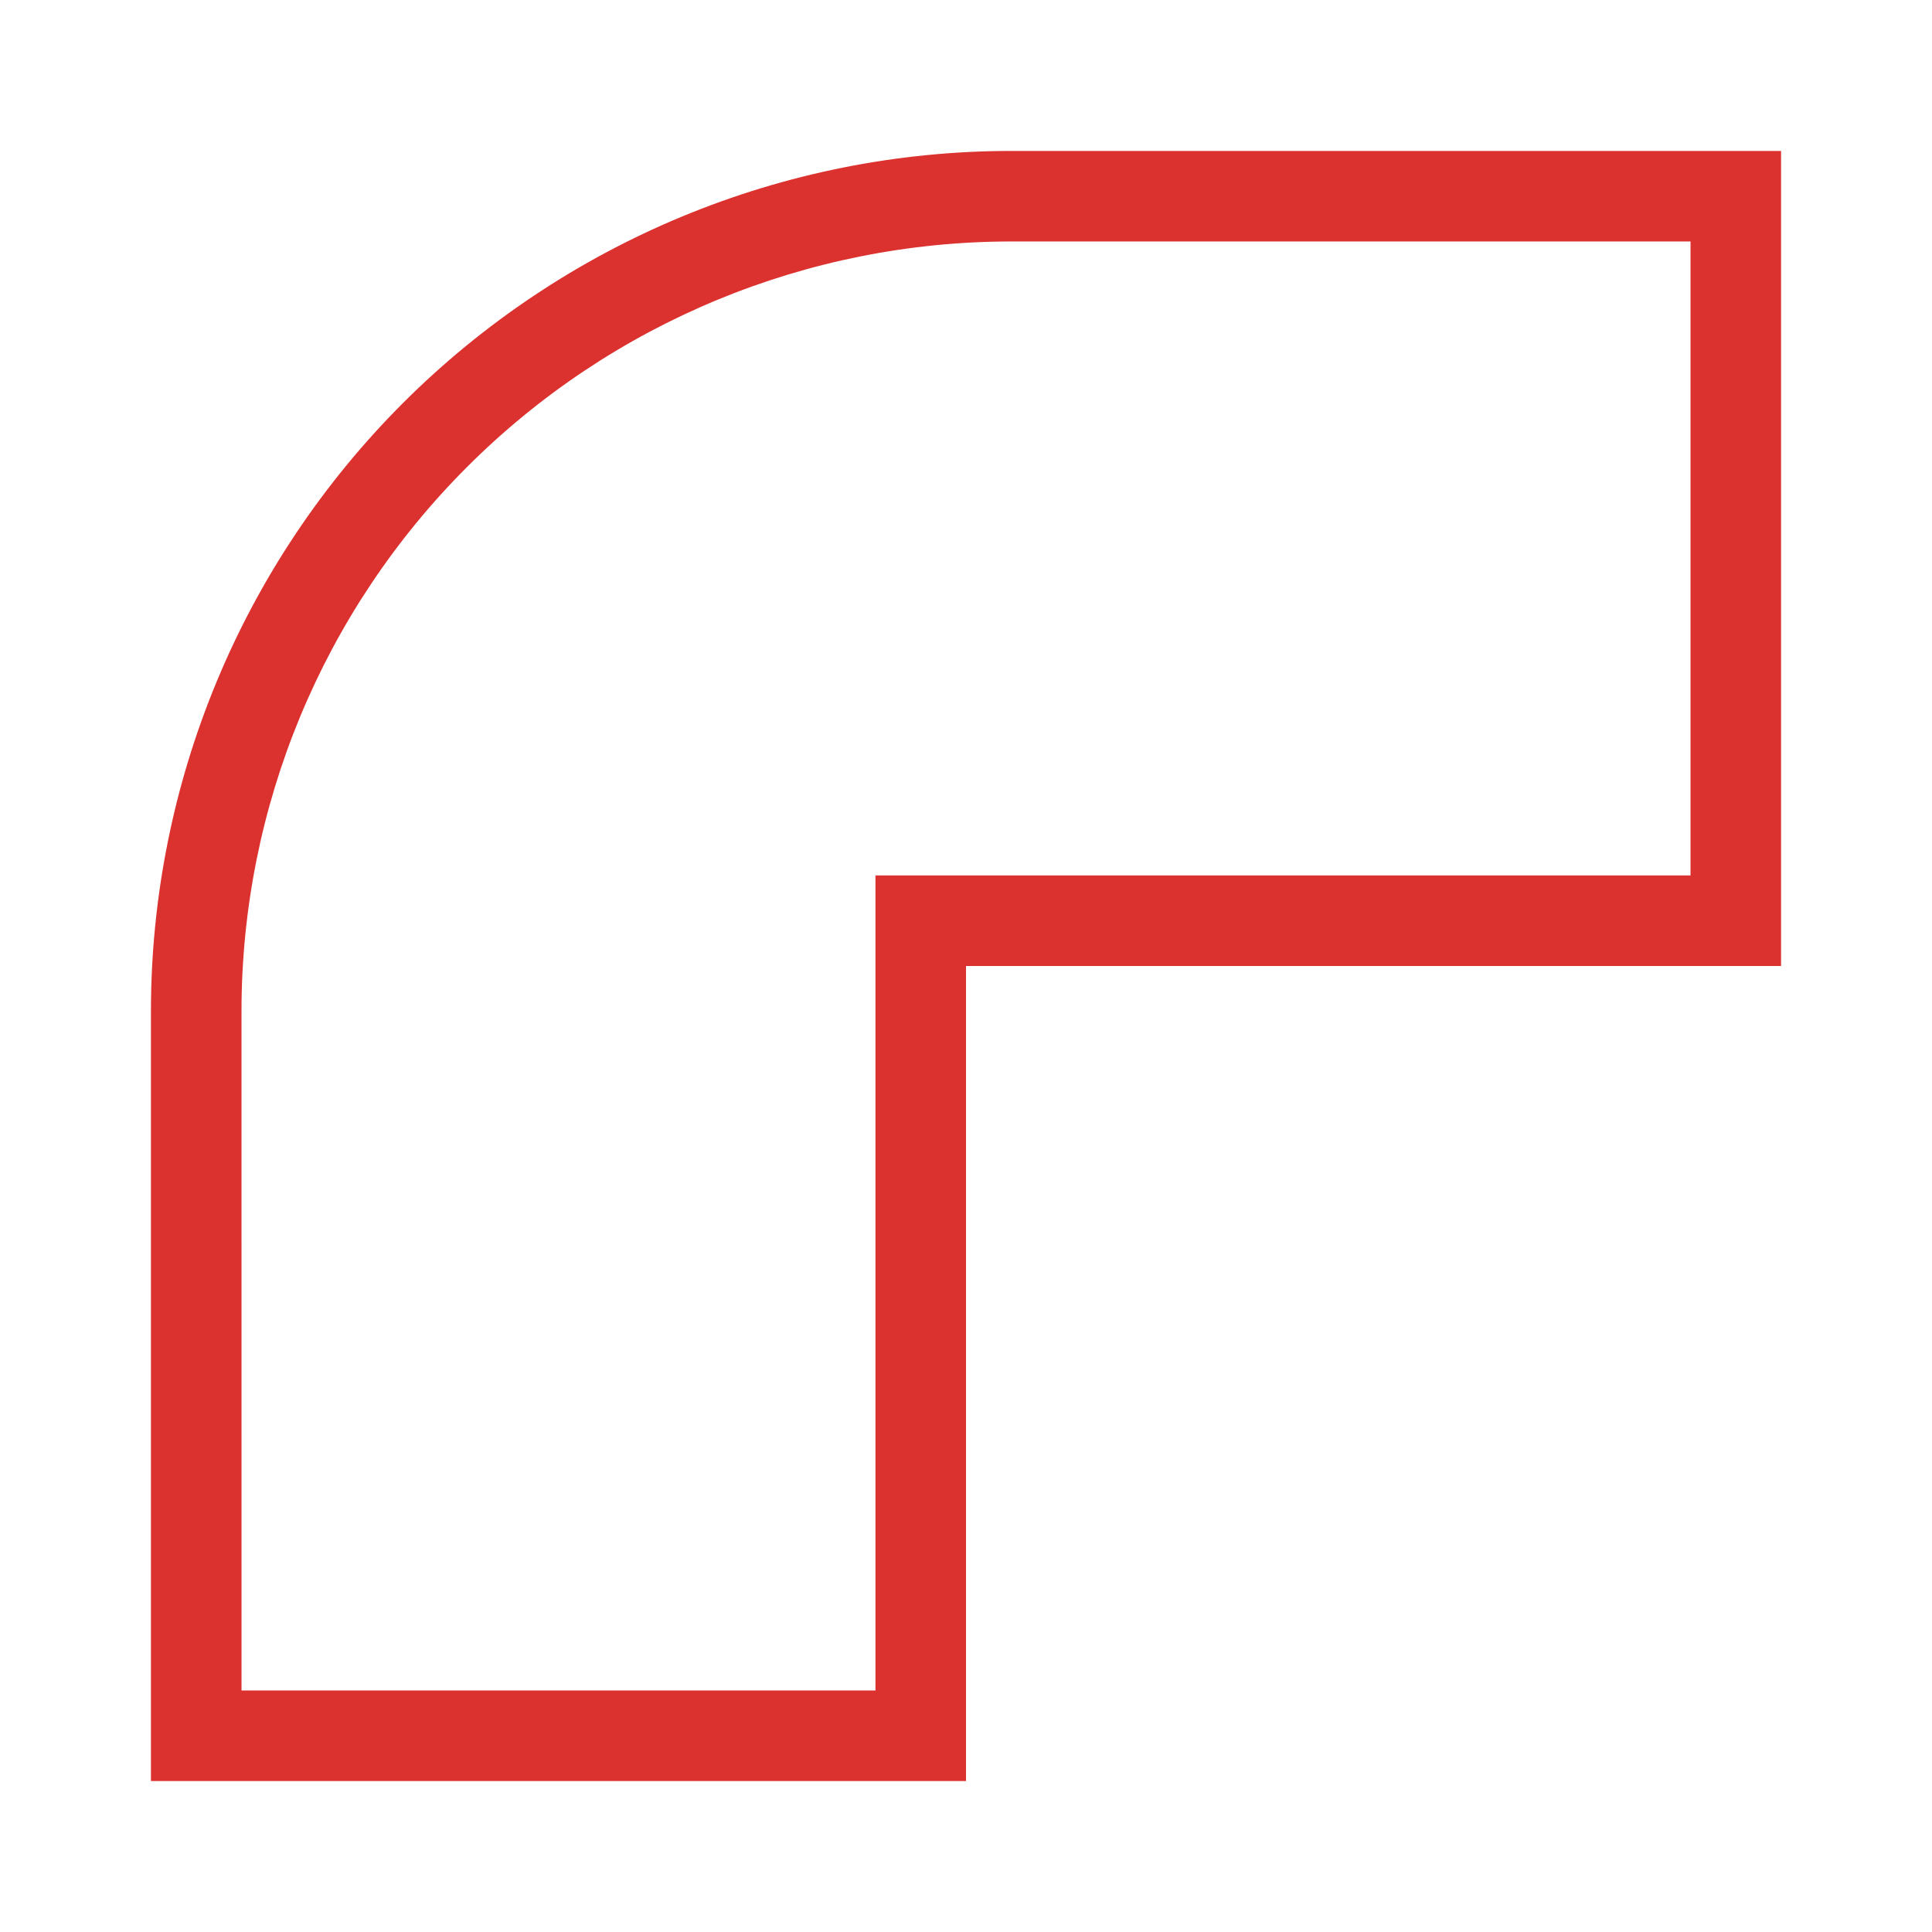
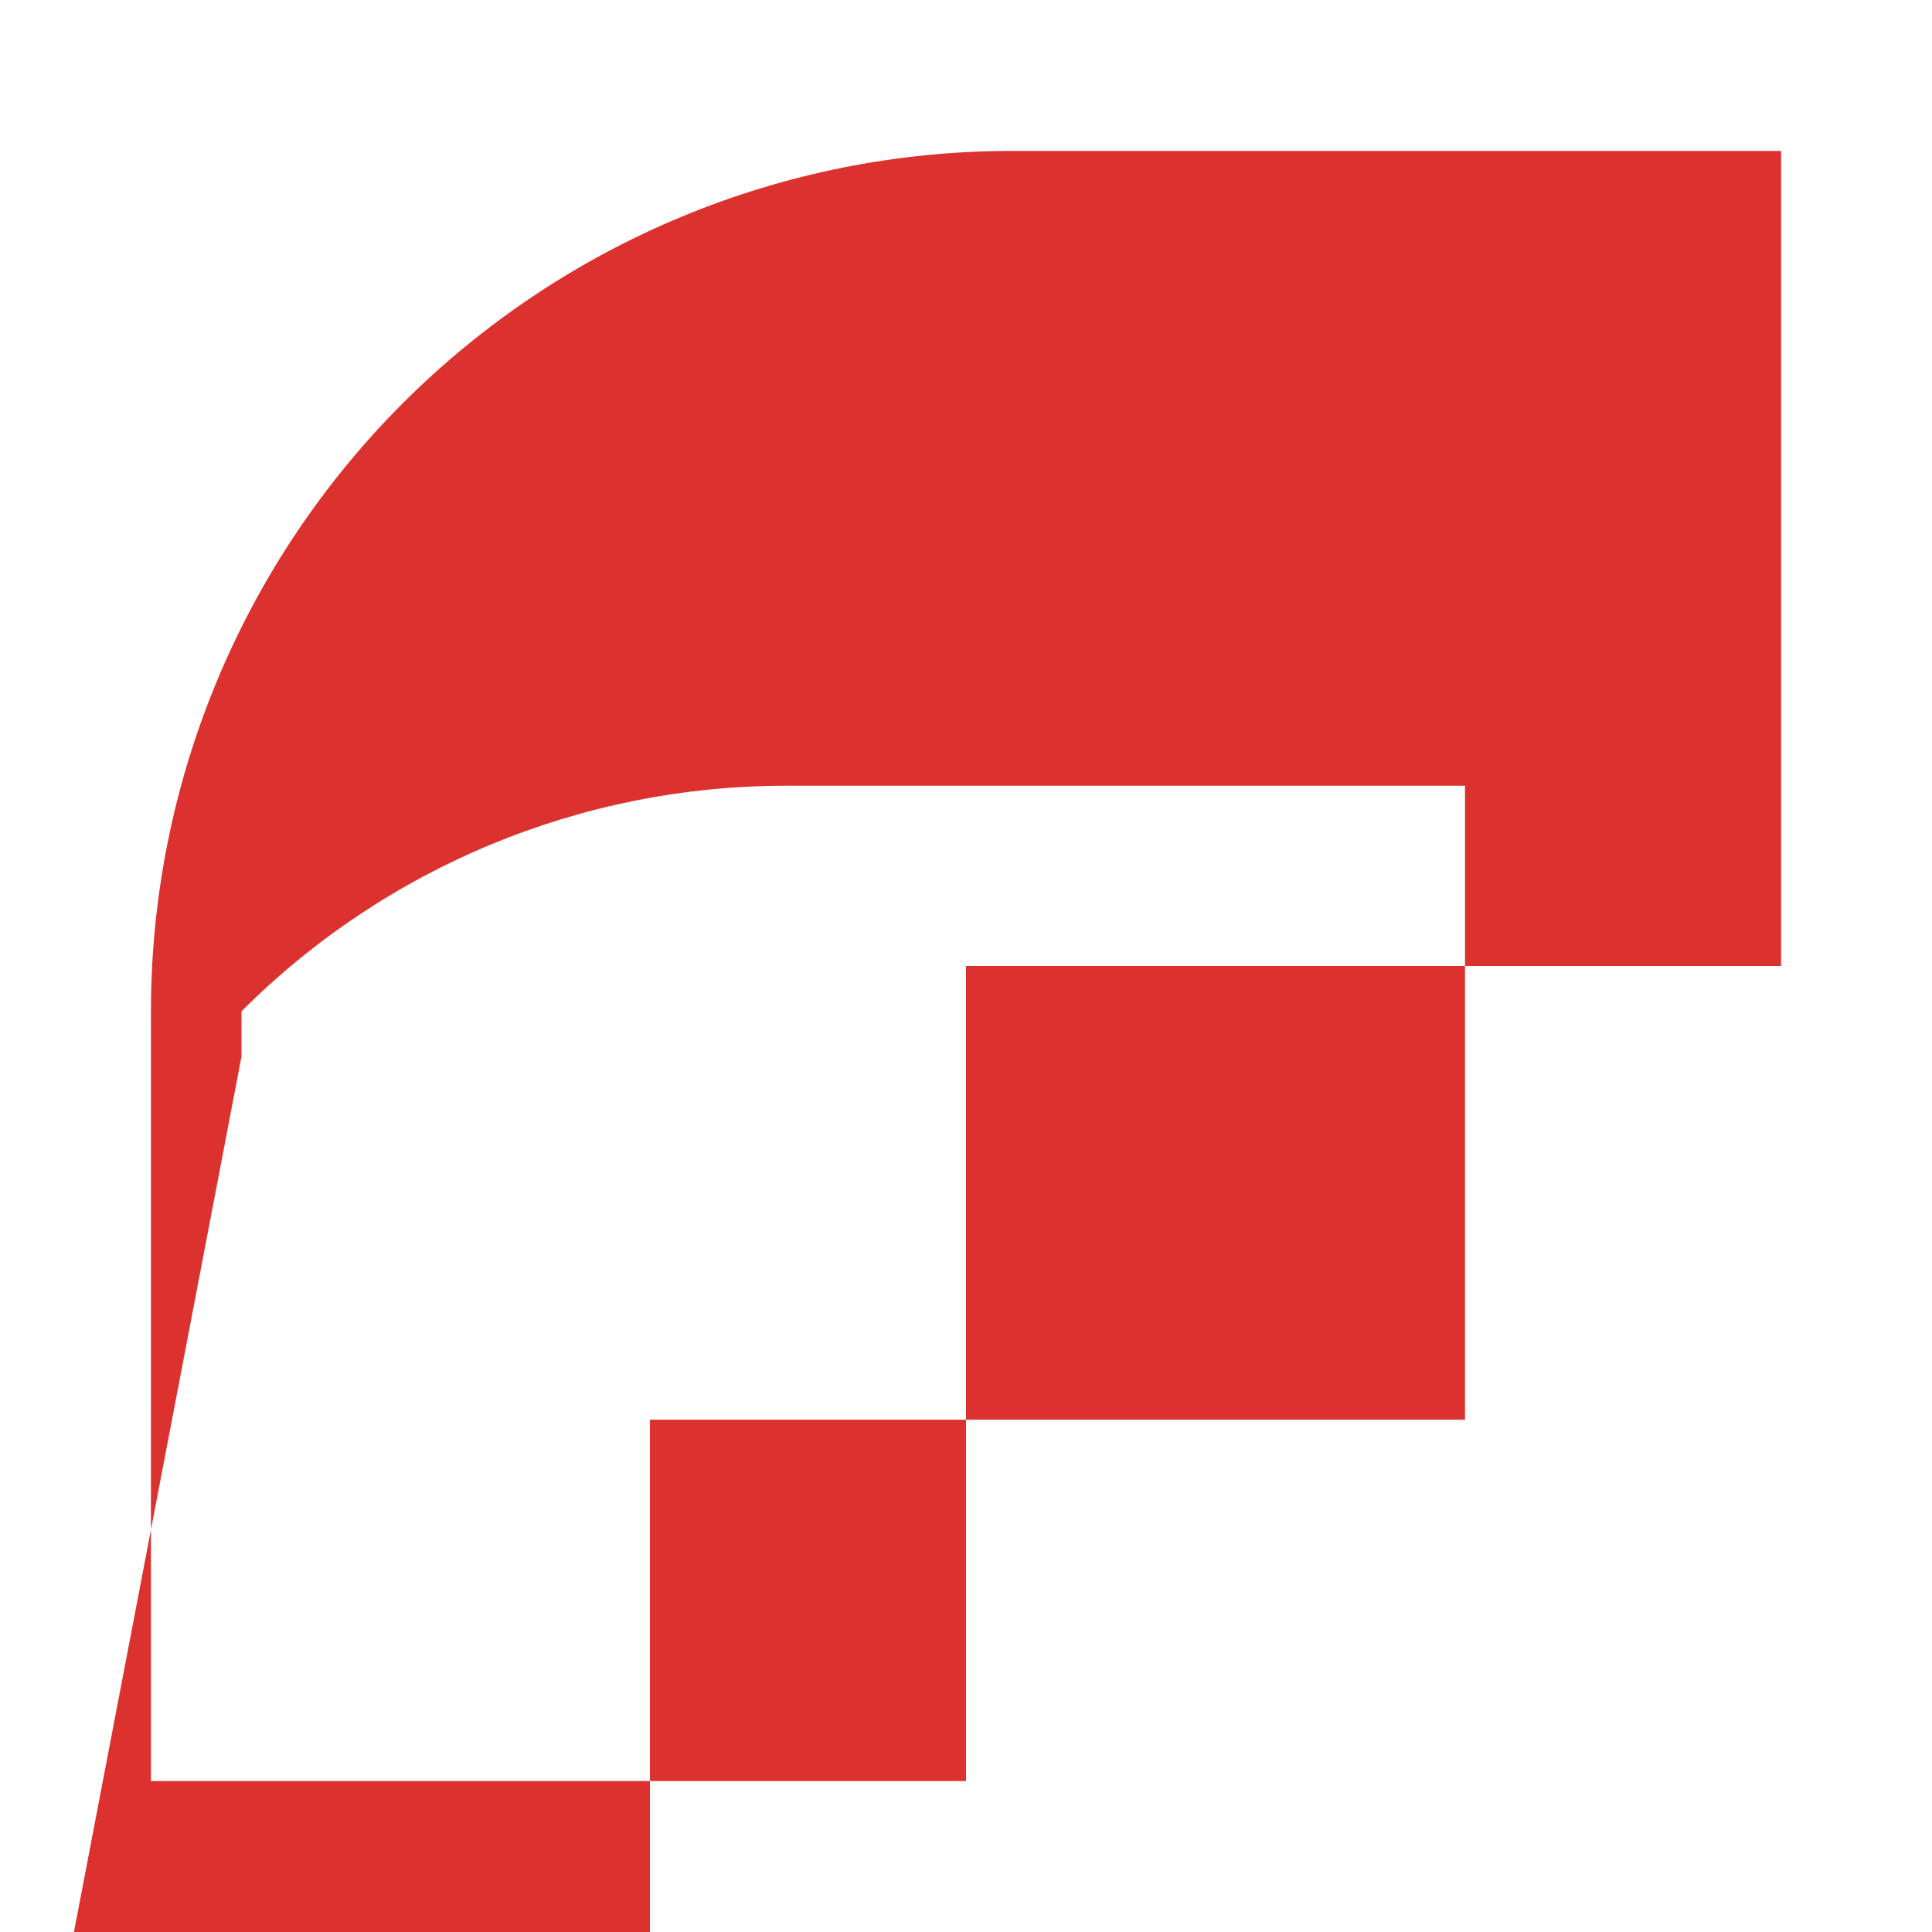
<svg xmlns="http://www.w3.org/2000/svg" viewBox="0 0 64 64">
-   <path style="fill:#dc322f;fill-opacity:1;stroke:none;color:#f2f2f2" d="m 5 59 27 0 0 -27 27 0 0 -27 -24 0 -1.5 0 c -7.558 0 -14.806 3.01 -20.15 8.35 -5.344 5.344 -8.35 12.592 -8.35 20.15 l 0 1.5 z m 3 -24 0 -1.5 c 0 -6.764 2.688 -13.247 7.471 -18.03 c 4.783 -4.783 11.266 -7.471 18.03 -7.471 l 1.5 0 21 0 0 21 -27 0 0 27 -21 0 z" />
+   <path style="fill:#dc322f;fill-opacity:1;stroke:none;color:#f2f2f2" d="m 5 59 27 0 0 -27 27 0 0 -27 -24 0 -1.5 0 c -7.558 0 -14.806 3.01 -20.15 8.35 -5.344 5.344 -8.35 12.592 -8.35 20.15 l 0 1.5 z m 3 -24 0 -1.5 c 4.783 -4.783 11.266 -7.471 18.03 -7.471 l 1.5 0 21 0 0 21 -27 0 0 27 -21 0 z" />
</svg>